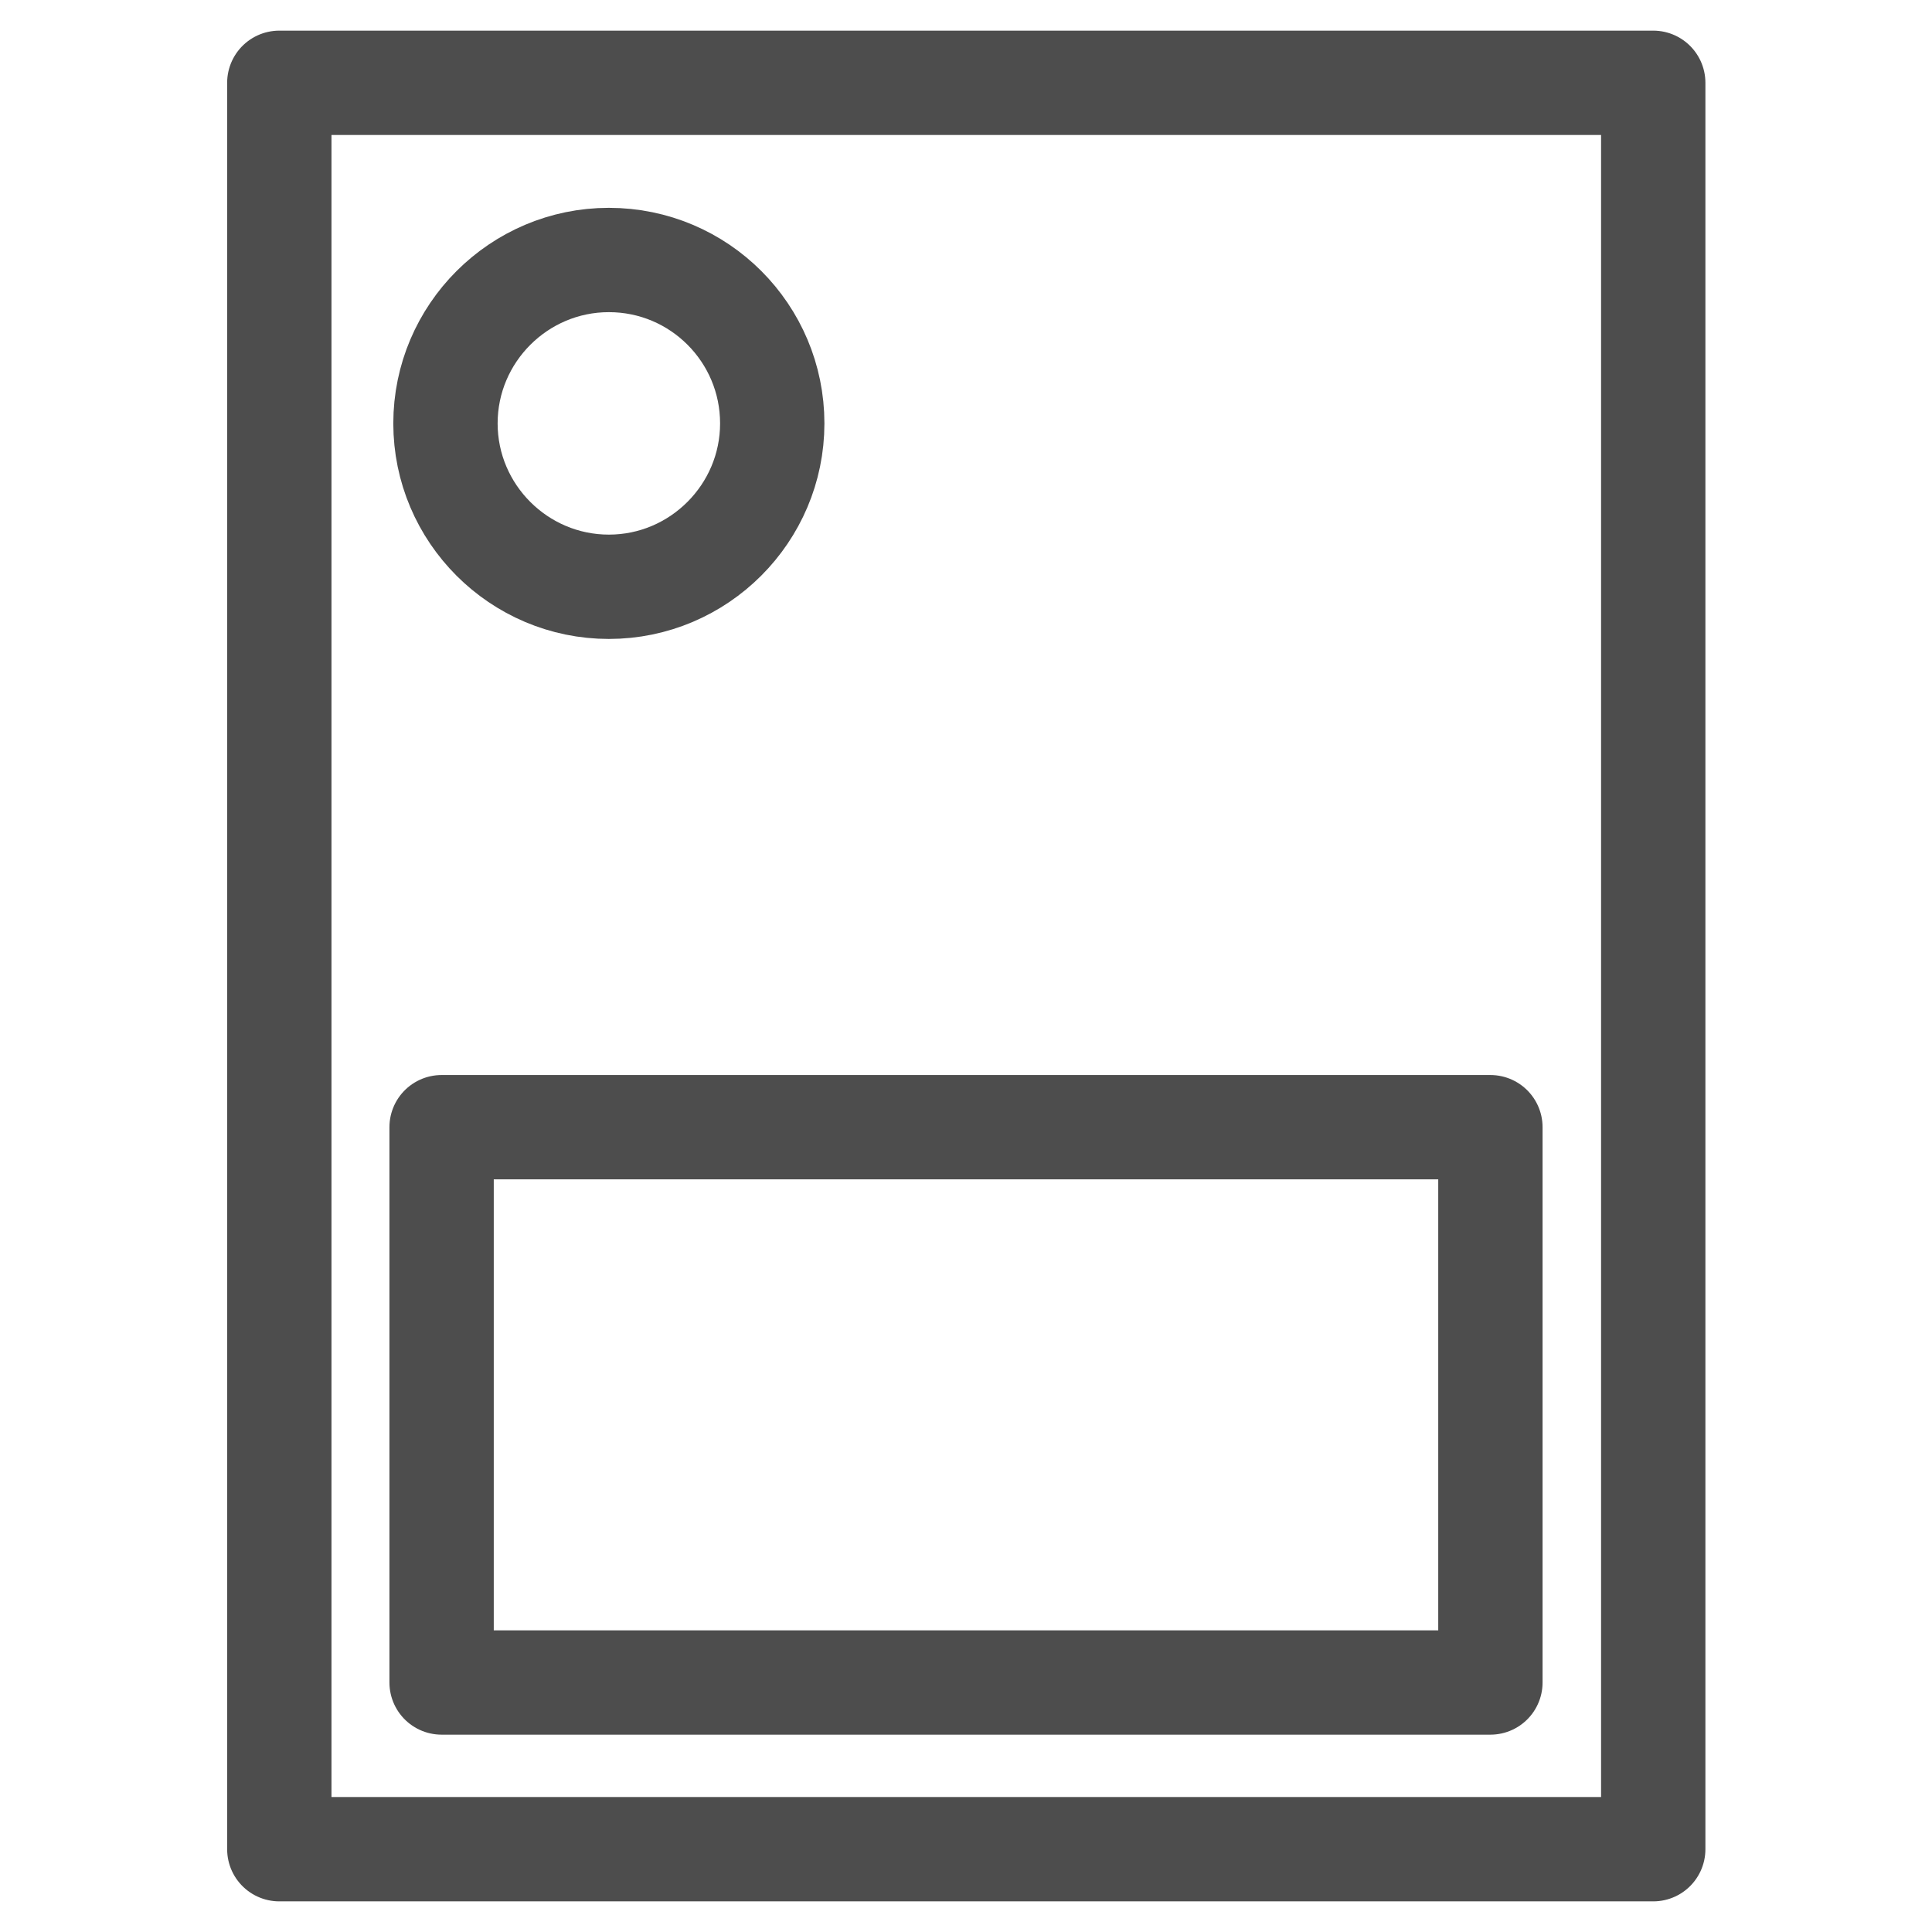
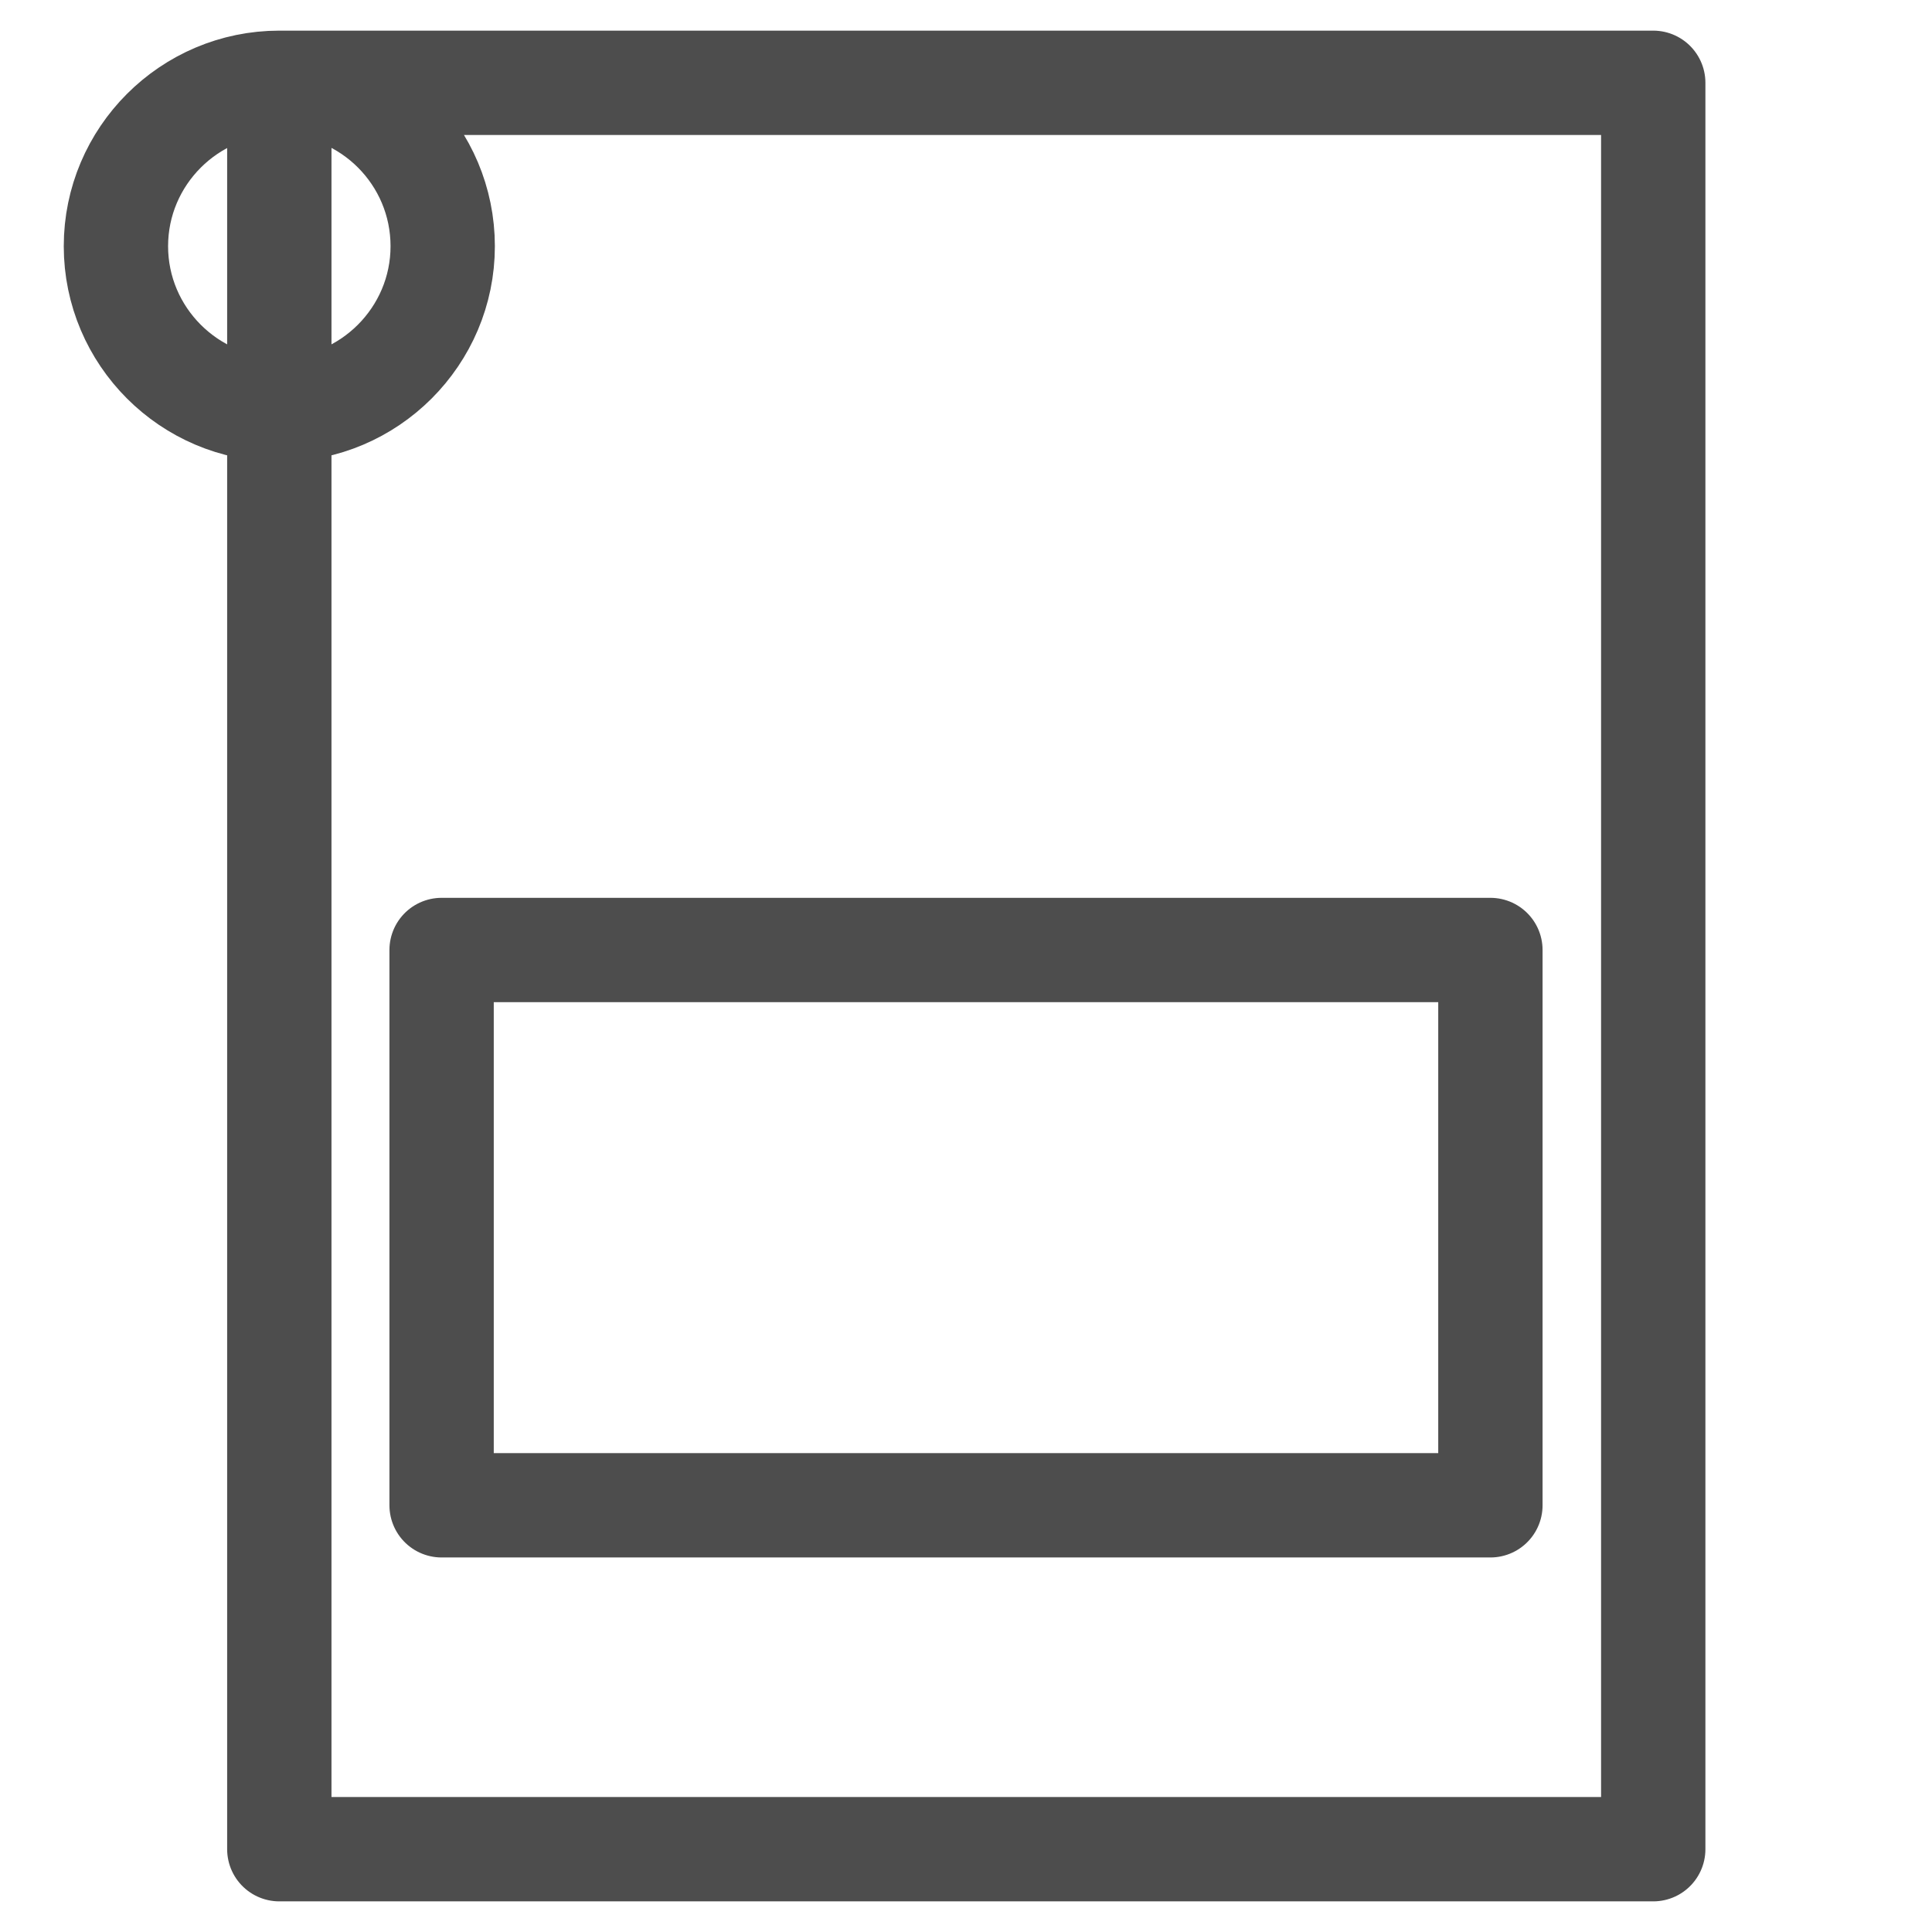
<svg xmlns="http://www.w3.org/2000/svg" id="_レイヤー_2" viewBox="0 0 35 35">
  <defs>
    <style>.cls-1,.cls-2{fill:none;}.cls-2{stroke:#4d4d4d;stroke-linecap:round;stroke-linejoin:round;stroke-width:1.89px;}</style>
  </defs>
  <g id="_レイヤー_1-2">
-     <path class="cls-2" d="m5.06,1.5v32h24.89V1.5H5.06Zm5.97,3.21c1.64,0,2.96,1.33,2.96,2.96s-1.33,2.96-2.96,2.96-2.96-1.33-2.96-2.96,1.33-2.96,2.96-2.96Zm15.97,25.77H8v-10.06h19v10.06Z" />
-     <rect class="cls-1" width="35" height="35" />
+     <path class="cls-2" d="m5.06,1.5v32h24.89V1.5H5.06Zc1.64,0,2.96,1.33,2.96,2.96s-1.33,2.96-2.96,2.96-2.96-1.33-2.96-2.96,1.33-2.96,2.96-2.96Zm15.97,25.77H8v-10.06h19v10.06Z" />
  </g>
</svg>